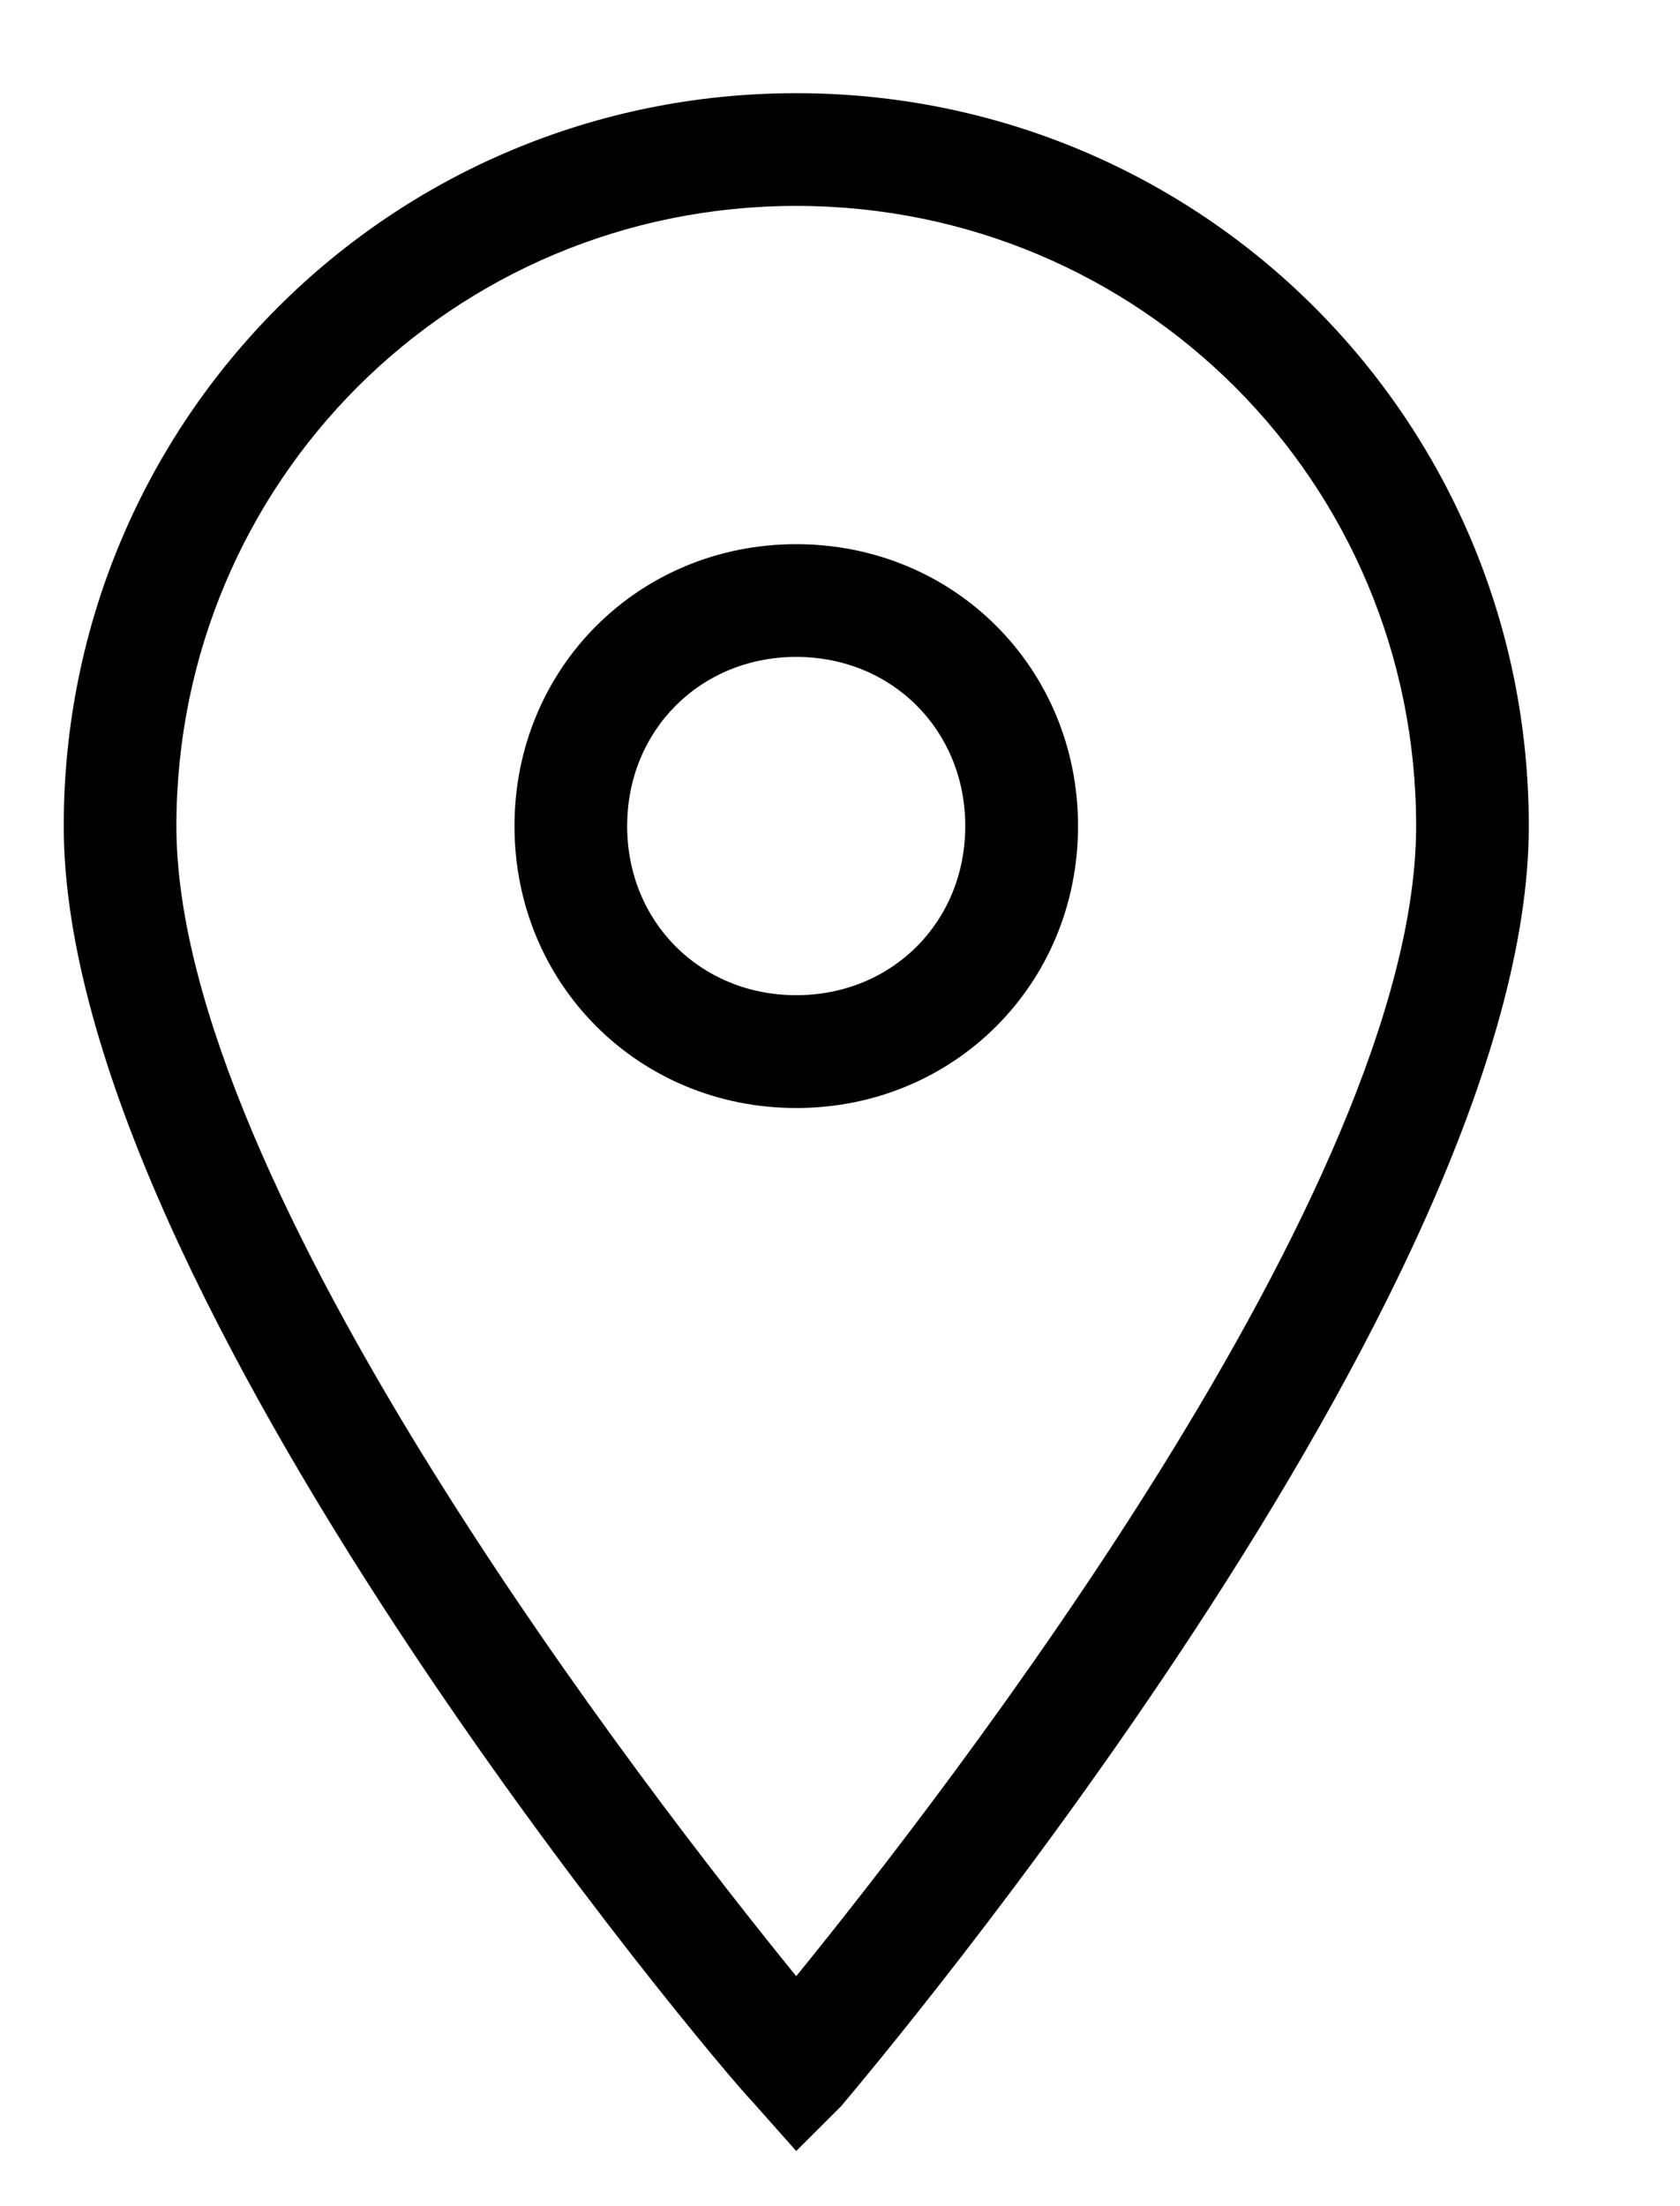
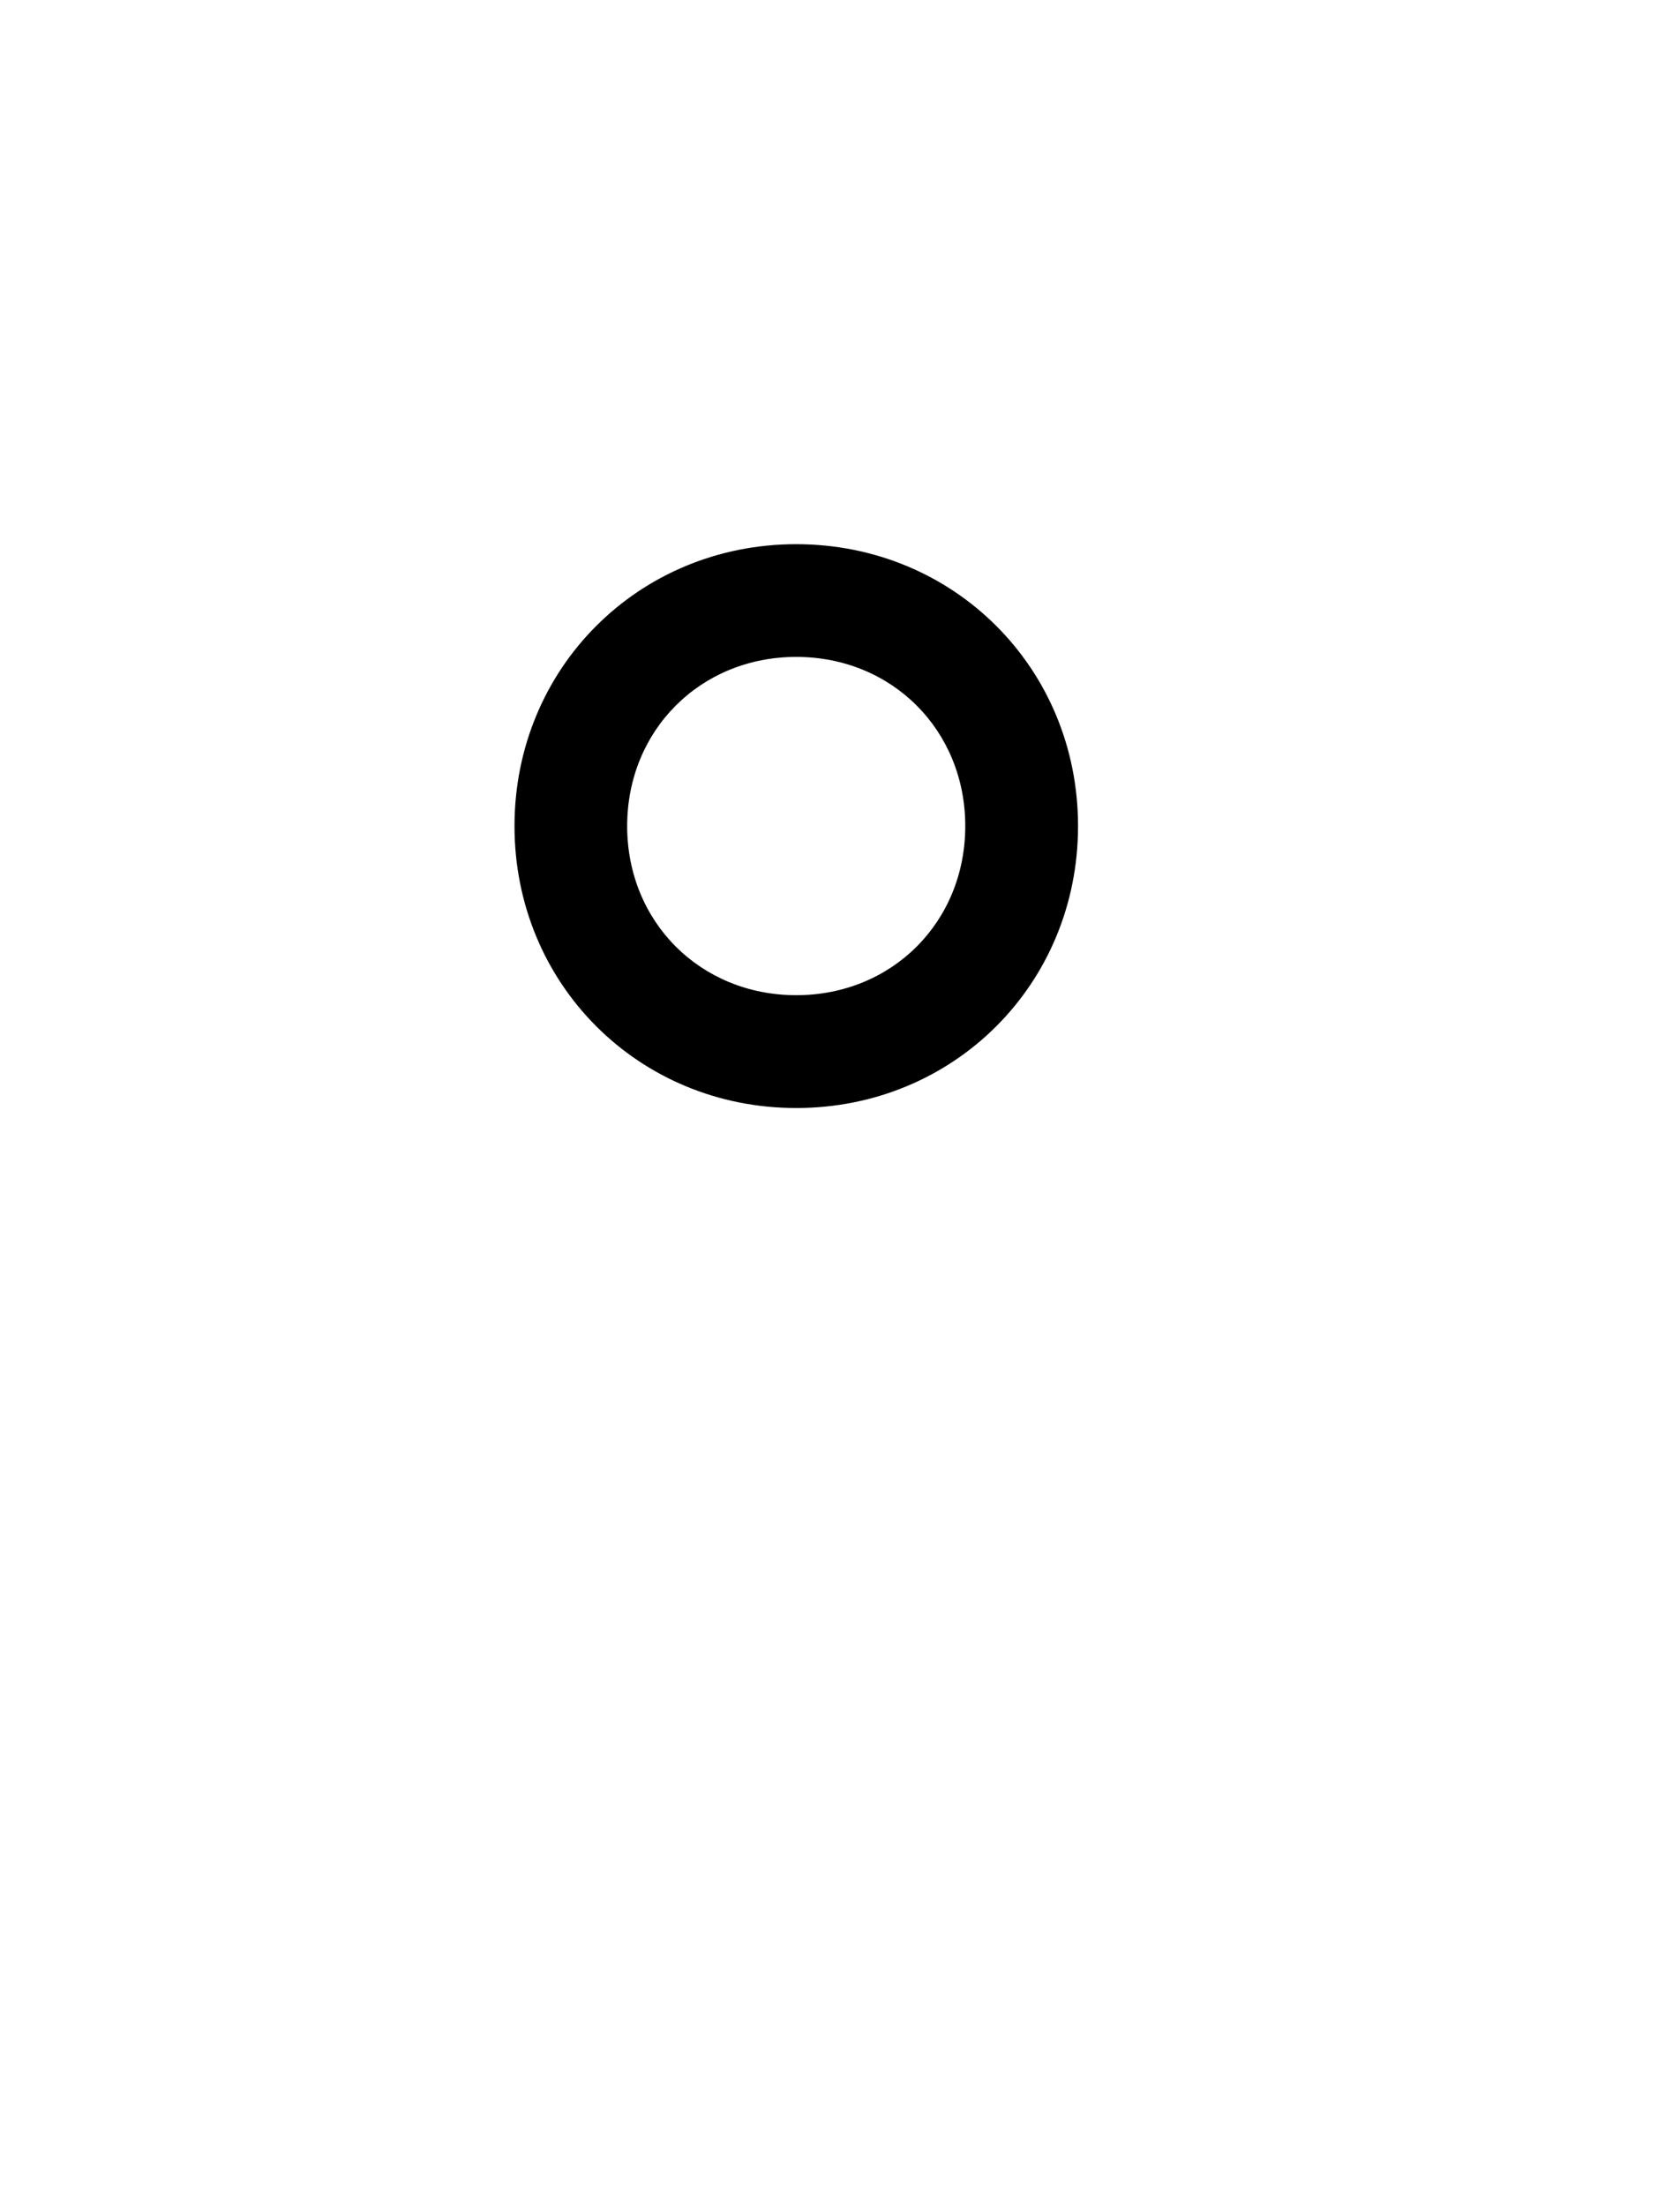
<svg xmlns="http://www.w3.org/2000/svg" width="16" height="21" viewBox="0 0 16 21" fill="none">
-   <path d="M7.583 20.475L7.154 19.992C6.886 19.724 0.607 12.318 0.607 7.863C0.607 3.999 3.719 0.887 7.583 0.887C11.447 0.887 14.56 3.999 14.56 7.863C14.56 12.318 8.281 19.724 8.013 20.046L7.583 20.475ZM7.583 1.96C4.31 1.96 1.68 4.59 1.68 7.863C1.68 11.298 6.188 17.094 7.583 18.811C8.979 17.094 13.487 11.298 13.487 7.863C13.487 4.59 10.857 1.96 7.583 1.96Z" fill="black" />
  <path d="M7.583 10.547C6.081 10.547 4.9 9.366 4.9 7.863C4.9 6.361 6.081 5.18 7.583 5.18C9.086 5.18 10.267 6.361 10.267 7.863C10.267 9.366 9.086 10.547 7.583 10.547ZM7.583 6.253C6.671 6.253 5.973 6.951 5.973 7.863C5.973 8.776 6.671 9.473 7.583 9.473C8.496 9.473 9.193 8.776 9.193 7.863C9.193 6.951 8.496 6.253 7.583 6.253Z" fill="black" />
</svg>